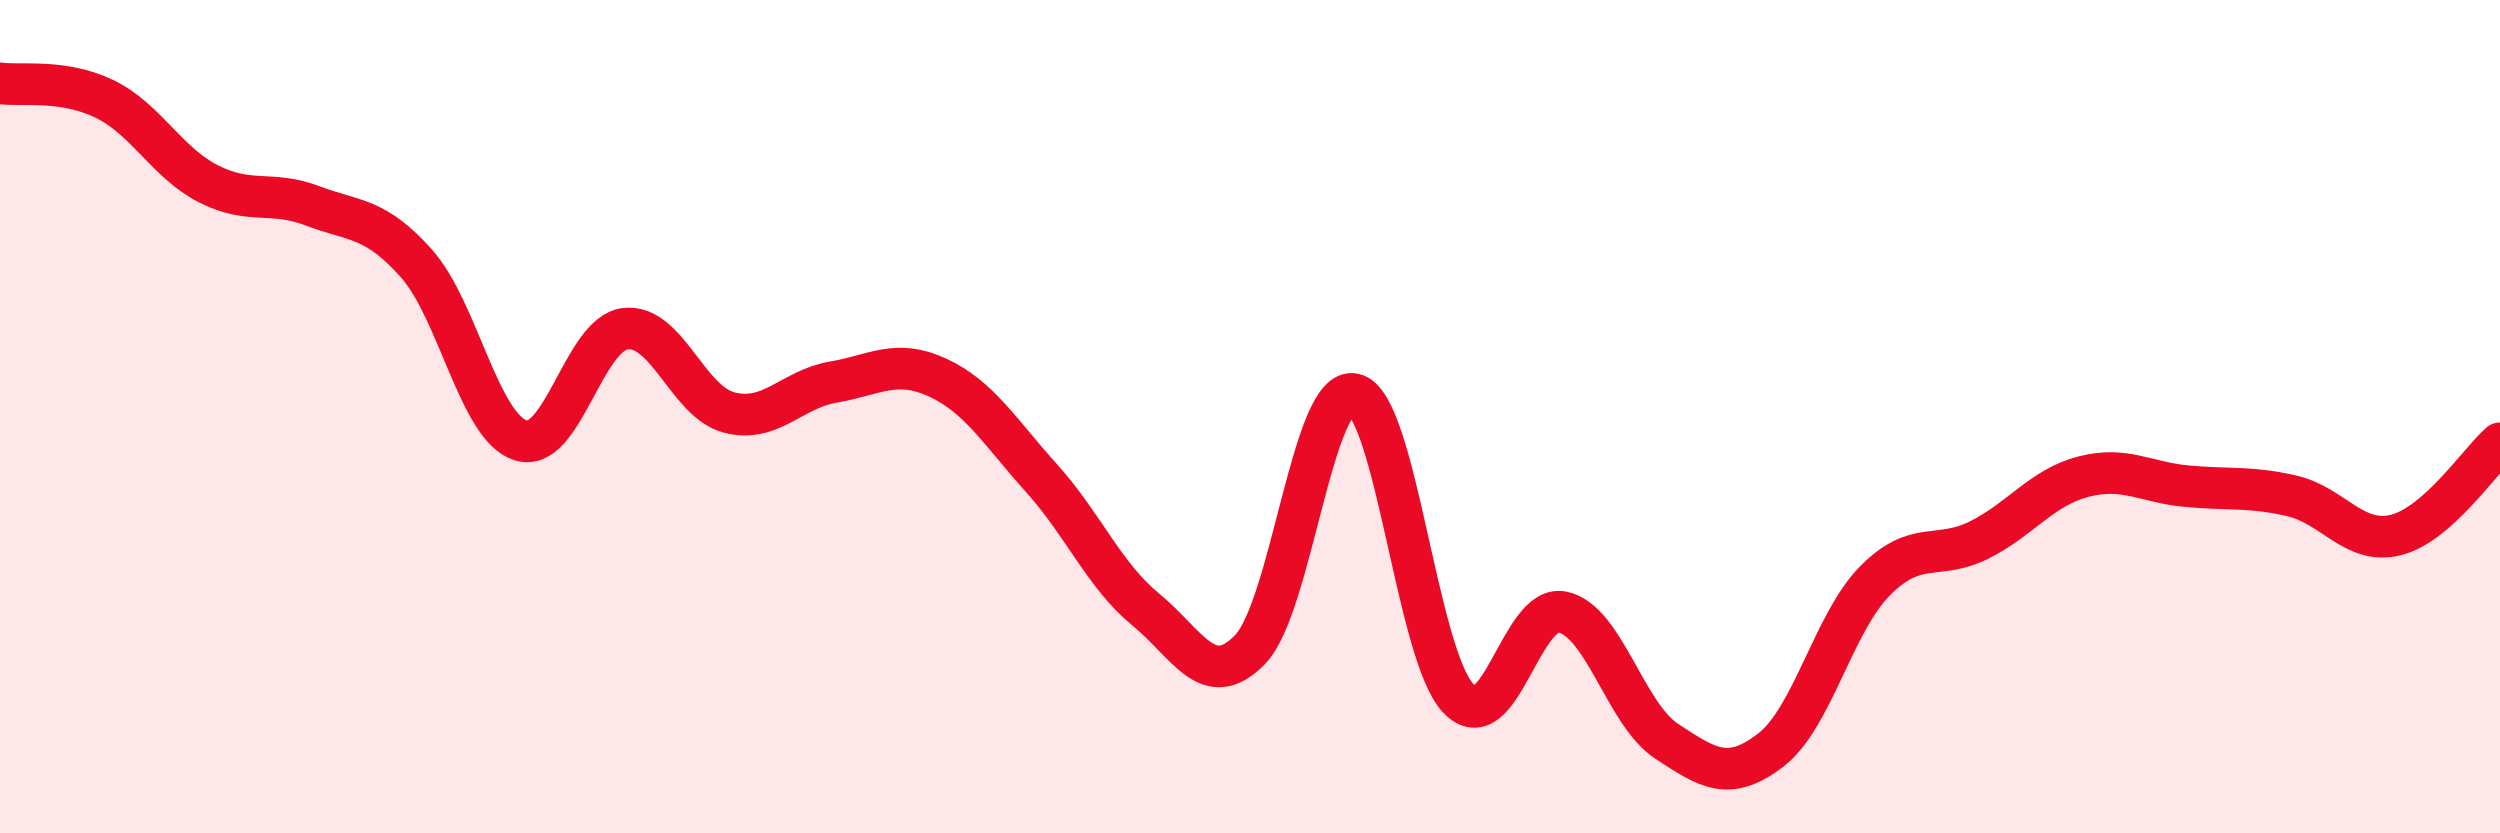
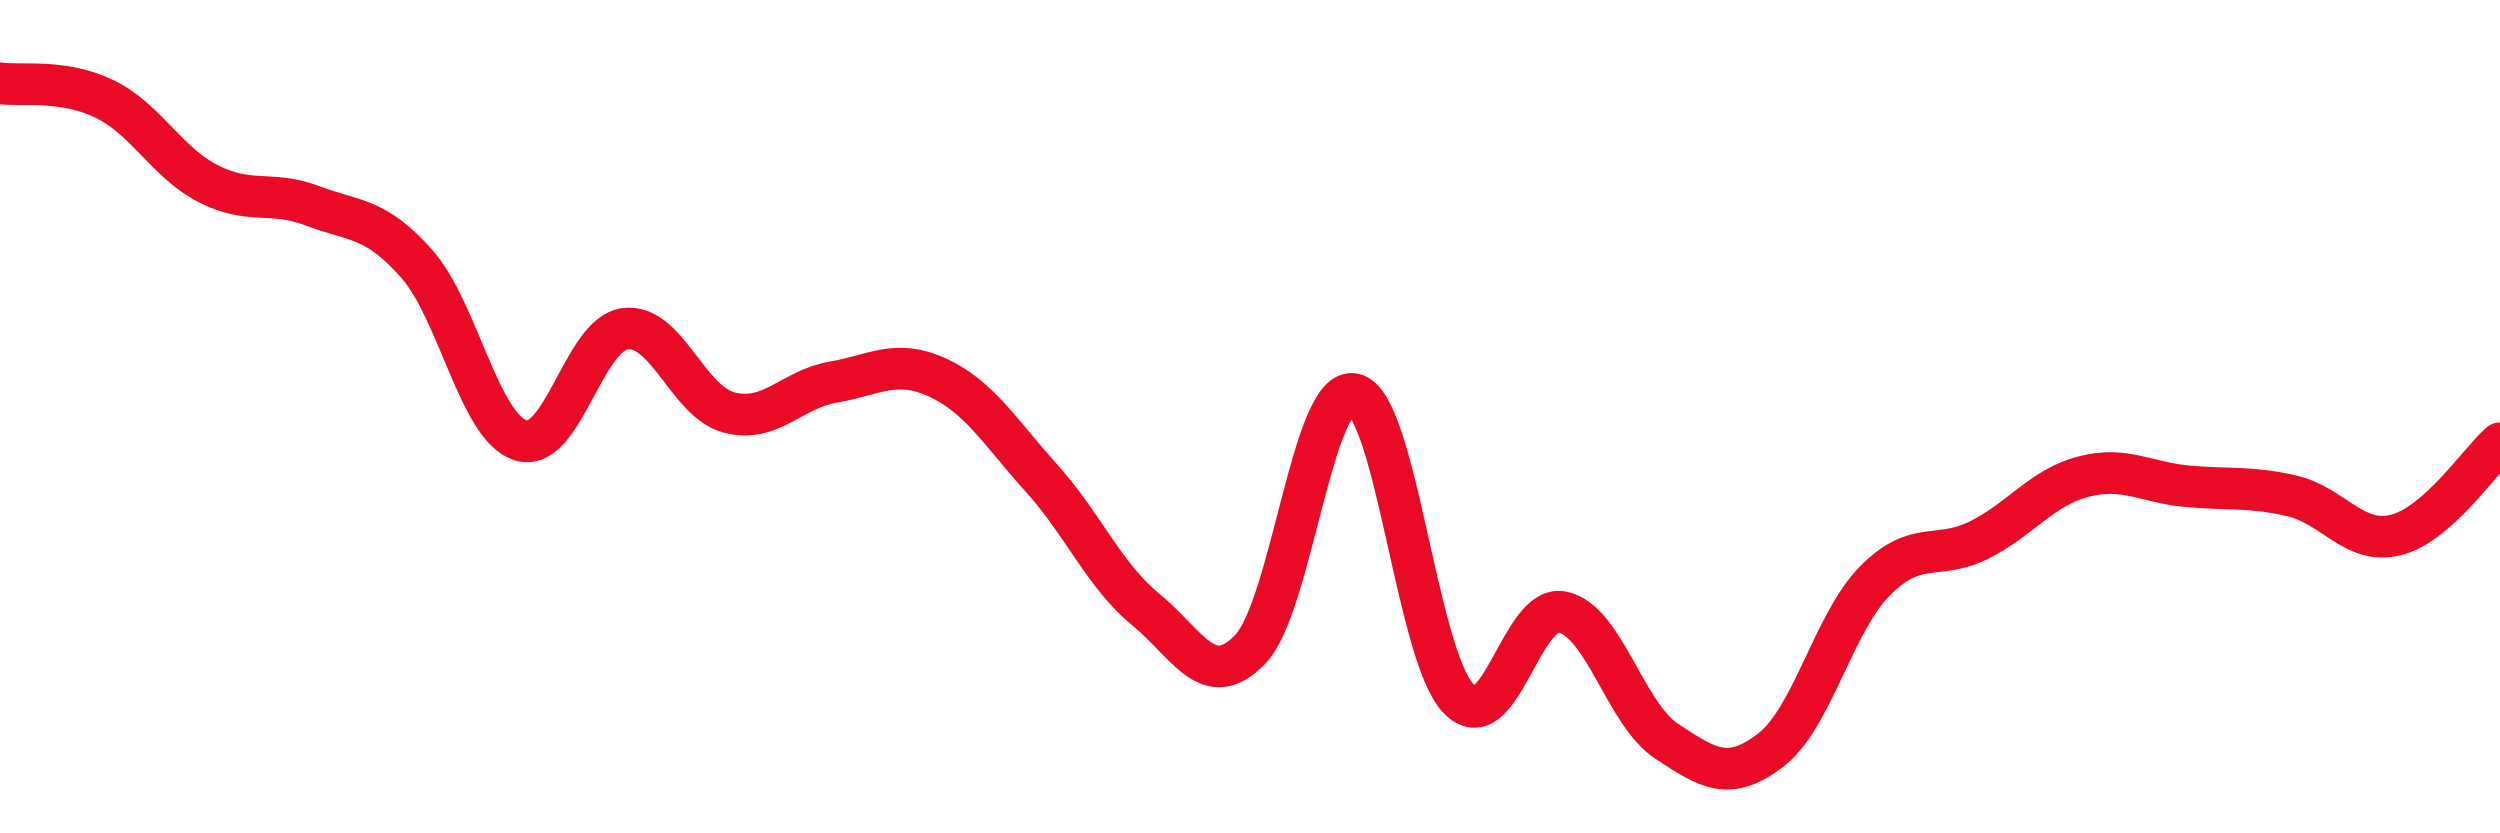
<svg xmlns="http://www.w3.org/2000/svg" width="60" height="20" viewBox="0 0 60 20">
-   <path d="M 0,2 C 0.5,2.07 1.5,1.89 2.5,2.37 C 3.5,2.85 4,3.9 5,4.41 C 6,4.92 6.5,4.56 7.5,4.94 C 8.5,5.32 9,5.2 10,6.33 C 11,7.46 11.5,10.26 12.5,10.57 C 13.5,10.88 14,8.02 15,7.89 C 16,7.76 16.5,9.64 17.5,9.9 C 18.5,10.16 19,9.34 20,9.17 C 21,9 21.5,8.6 22.5,9.06 C 23.5,9.52 24,10.37 25,11.48 C 26,12.59 26.5,13.81 27.5,14.63 C 28.5,15.45 29,16.62 30,15.59 C 31,14.56 31.5,9.23 32.5,9.46 C 33.5,9.69 34,15.71 35,16.76 C 36,17.81 36.5,14.48 37.5,14.69 C 38.5,14.9 39,17.13 40,17.79 C 41,18.45 41.5,18.77 42.5,18 C 43.5,17.23 44,14.95 45,13.94 C 46,12.93 46.5,13.46 47.5,12.96 C 48.5,12.46 49,11.7 50,11.44 C 51,11.18 51.5,11.58 52.5,11.67 C 53.5,11.76 54,11.67 55,11.9 C 56,12.13 56.5,13.09 57.5,12.84 C 58.5,12.59 59.5,11.08 60,10.64L60 20L0 20Z" fill="#EB0A25" opacity="0.1" stroke-linecap="round" stroke-linejoin="round" />
  <path d="M 0,2 C 0.5,2.07 1.5,1.89 2.5,2.37 C 3.5,2.85 4,3.9 5,4.41 C 6,4.92 6.5,4.56 7.5,4.94 C 8.5,5.32 9,5.2 10,6.33 C 11,7.46 11.5,10.26 12.5,10.57 C 13.5,10.88 14,8.02 15,7.89 C 16,7.76 16.5,9.64 17.5,9.9 C 18.5,10.16 19,9.34 20,9.17 C 21,9 21.5,8.6 22.5,9.06 C 23.5,9.52 24,10.37 25,11.48 C 26,12.59 26.5,13.81 27.5,14.63 C 28.5,15.45 29,16.62 30,15.59 C 31,14.56 31.5,9.23 32.5,9.46 C 33.5,9.69 34,15.71 35,16.76 C 36,17.81 36.5,14.48 37.5,14.69 C 38.5,14.9 39,17.13 40,17.79 C 41,18.45 41.5,18.77 42.5,18 C 43.5,17.23 44,14.95 45,13.94 C 46,12.93 46.5,13.46 47.5,12.96 C 48.5,12.46 49,11.7 50,11.44 C 51,11.18 51.5,11.58 52.5,11.67 C 53.5,11.76 54,11.67 55,11.9 C 56,12.13 56.5,13.09 57.5,12.84 C 58.5,12.59 59.5,11.08 60,10.64" stroke="#EB0A25" stroke-width="1" fill="none" stroke-linecap="round" stroke-linejoin="round" />
</svg>